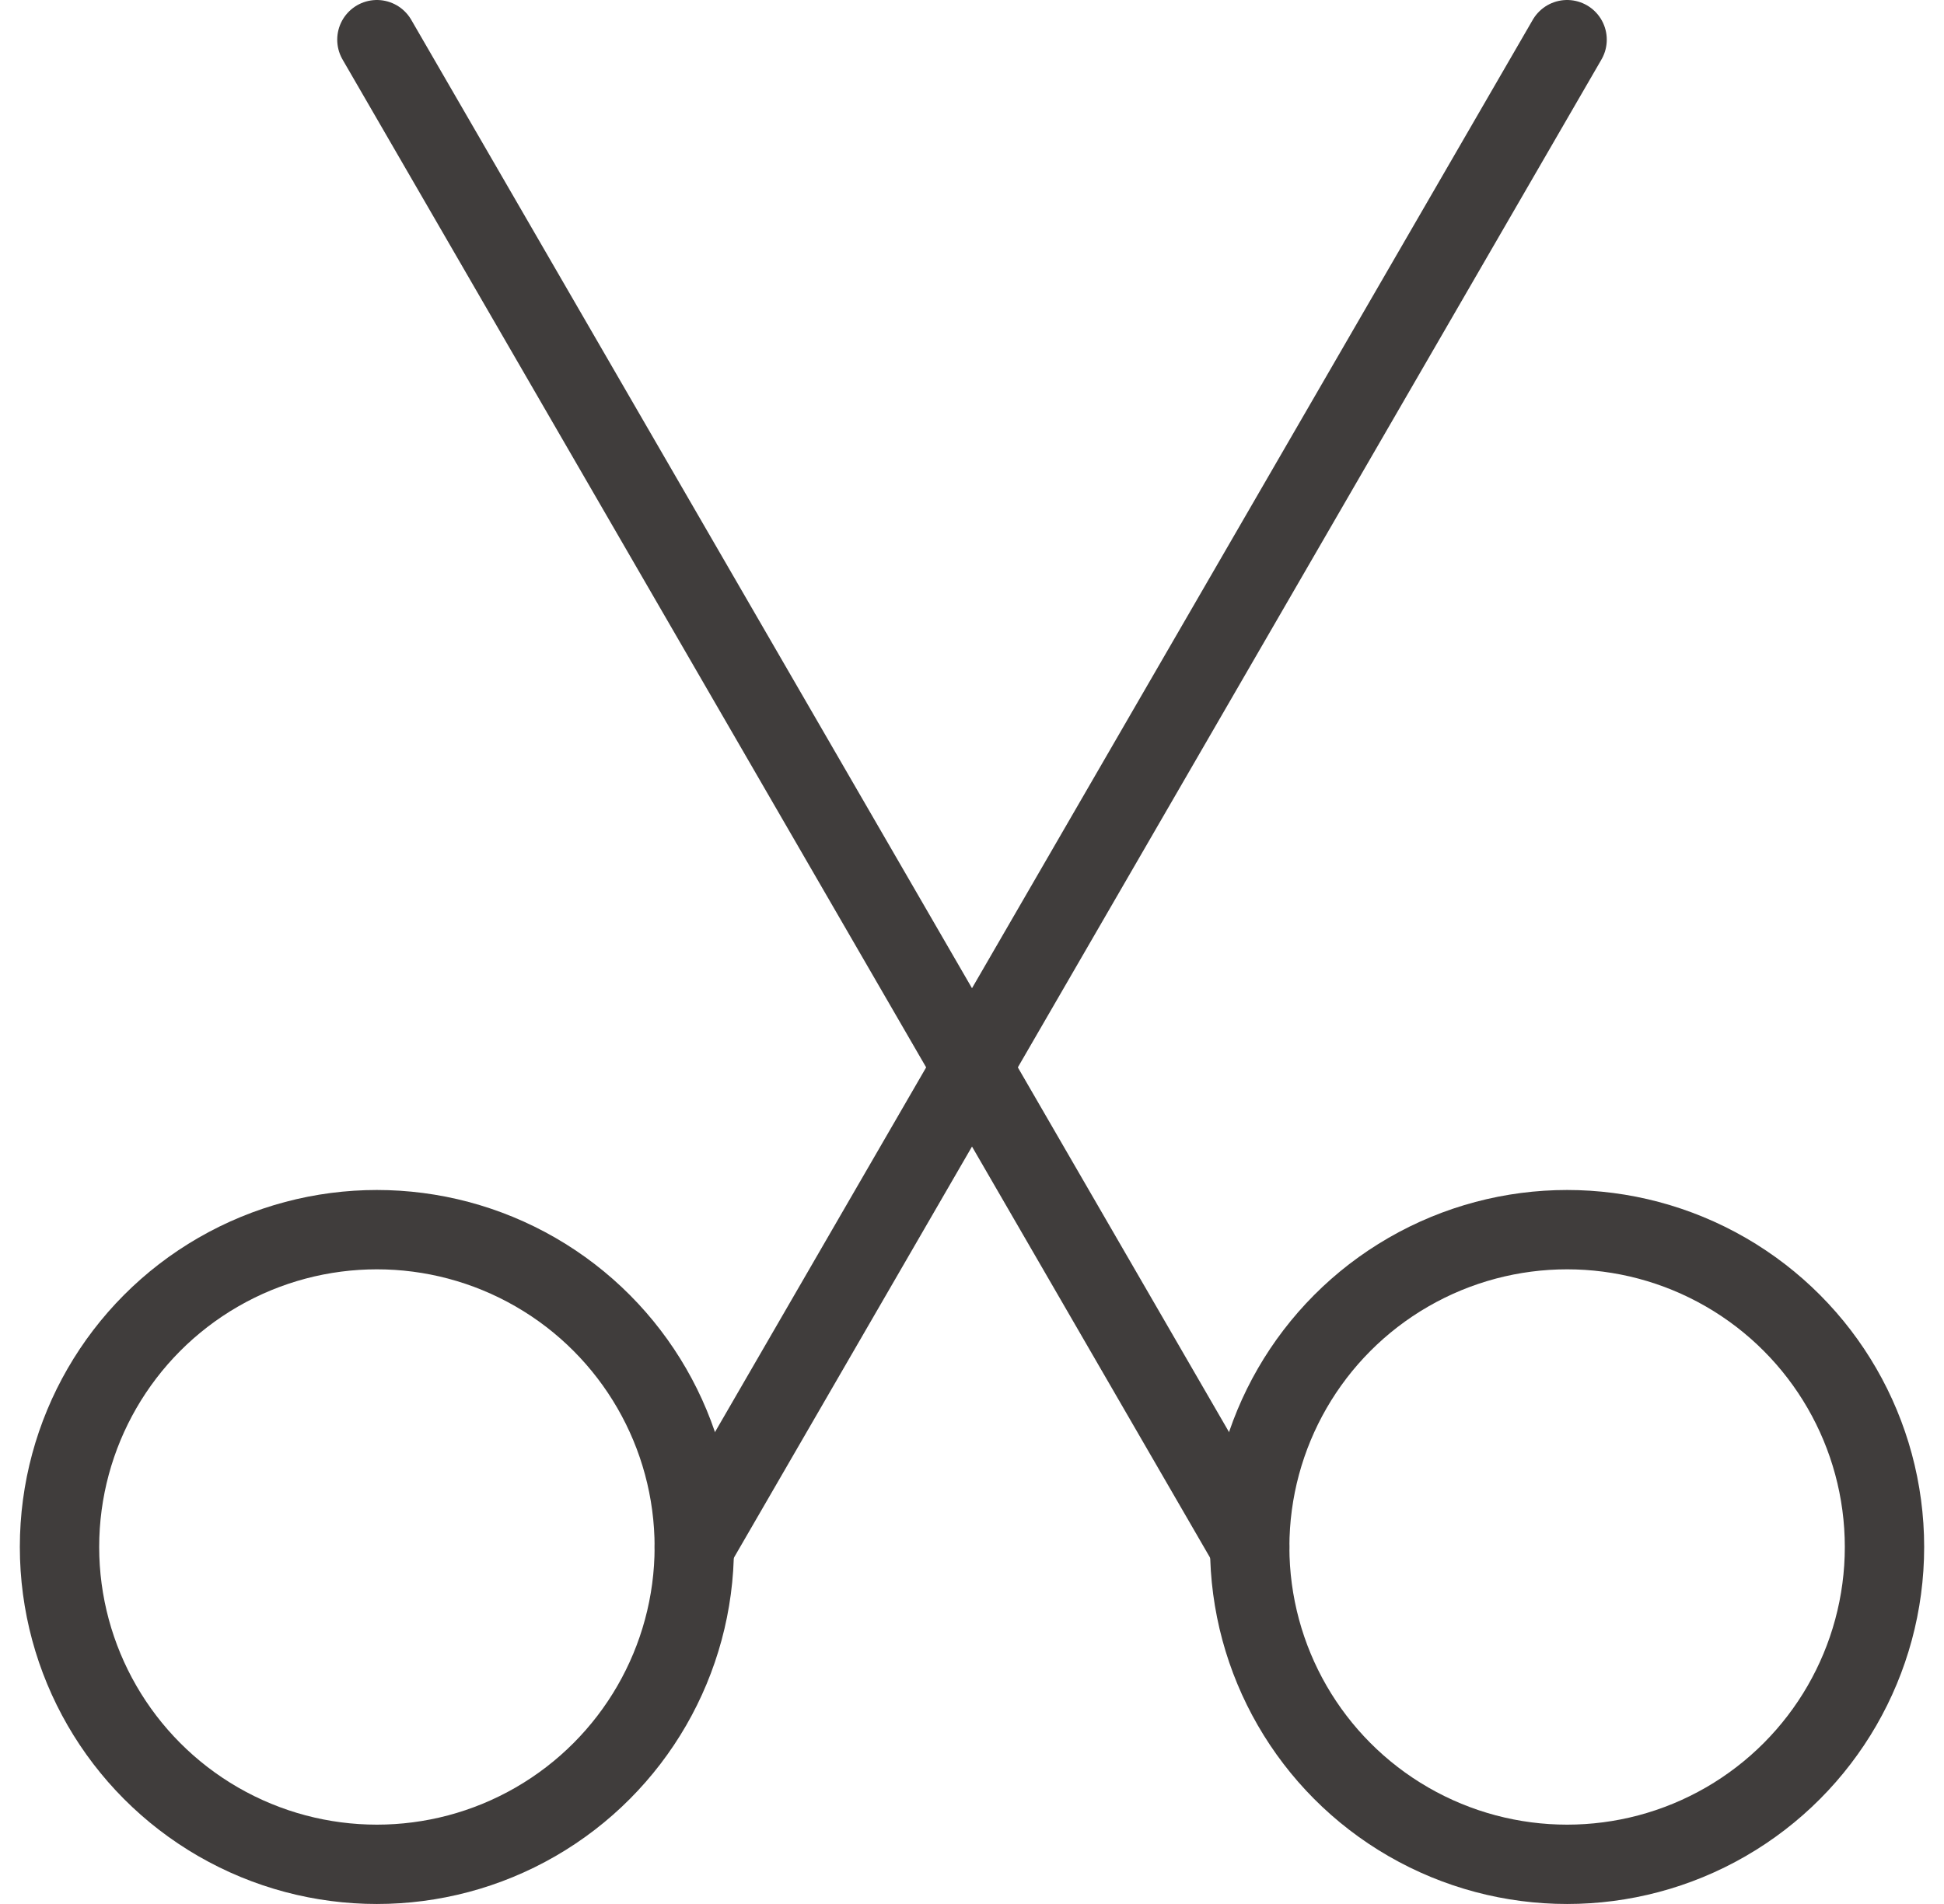
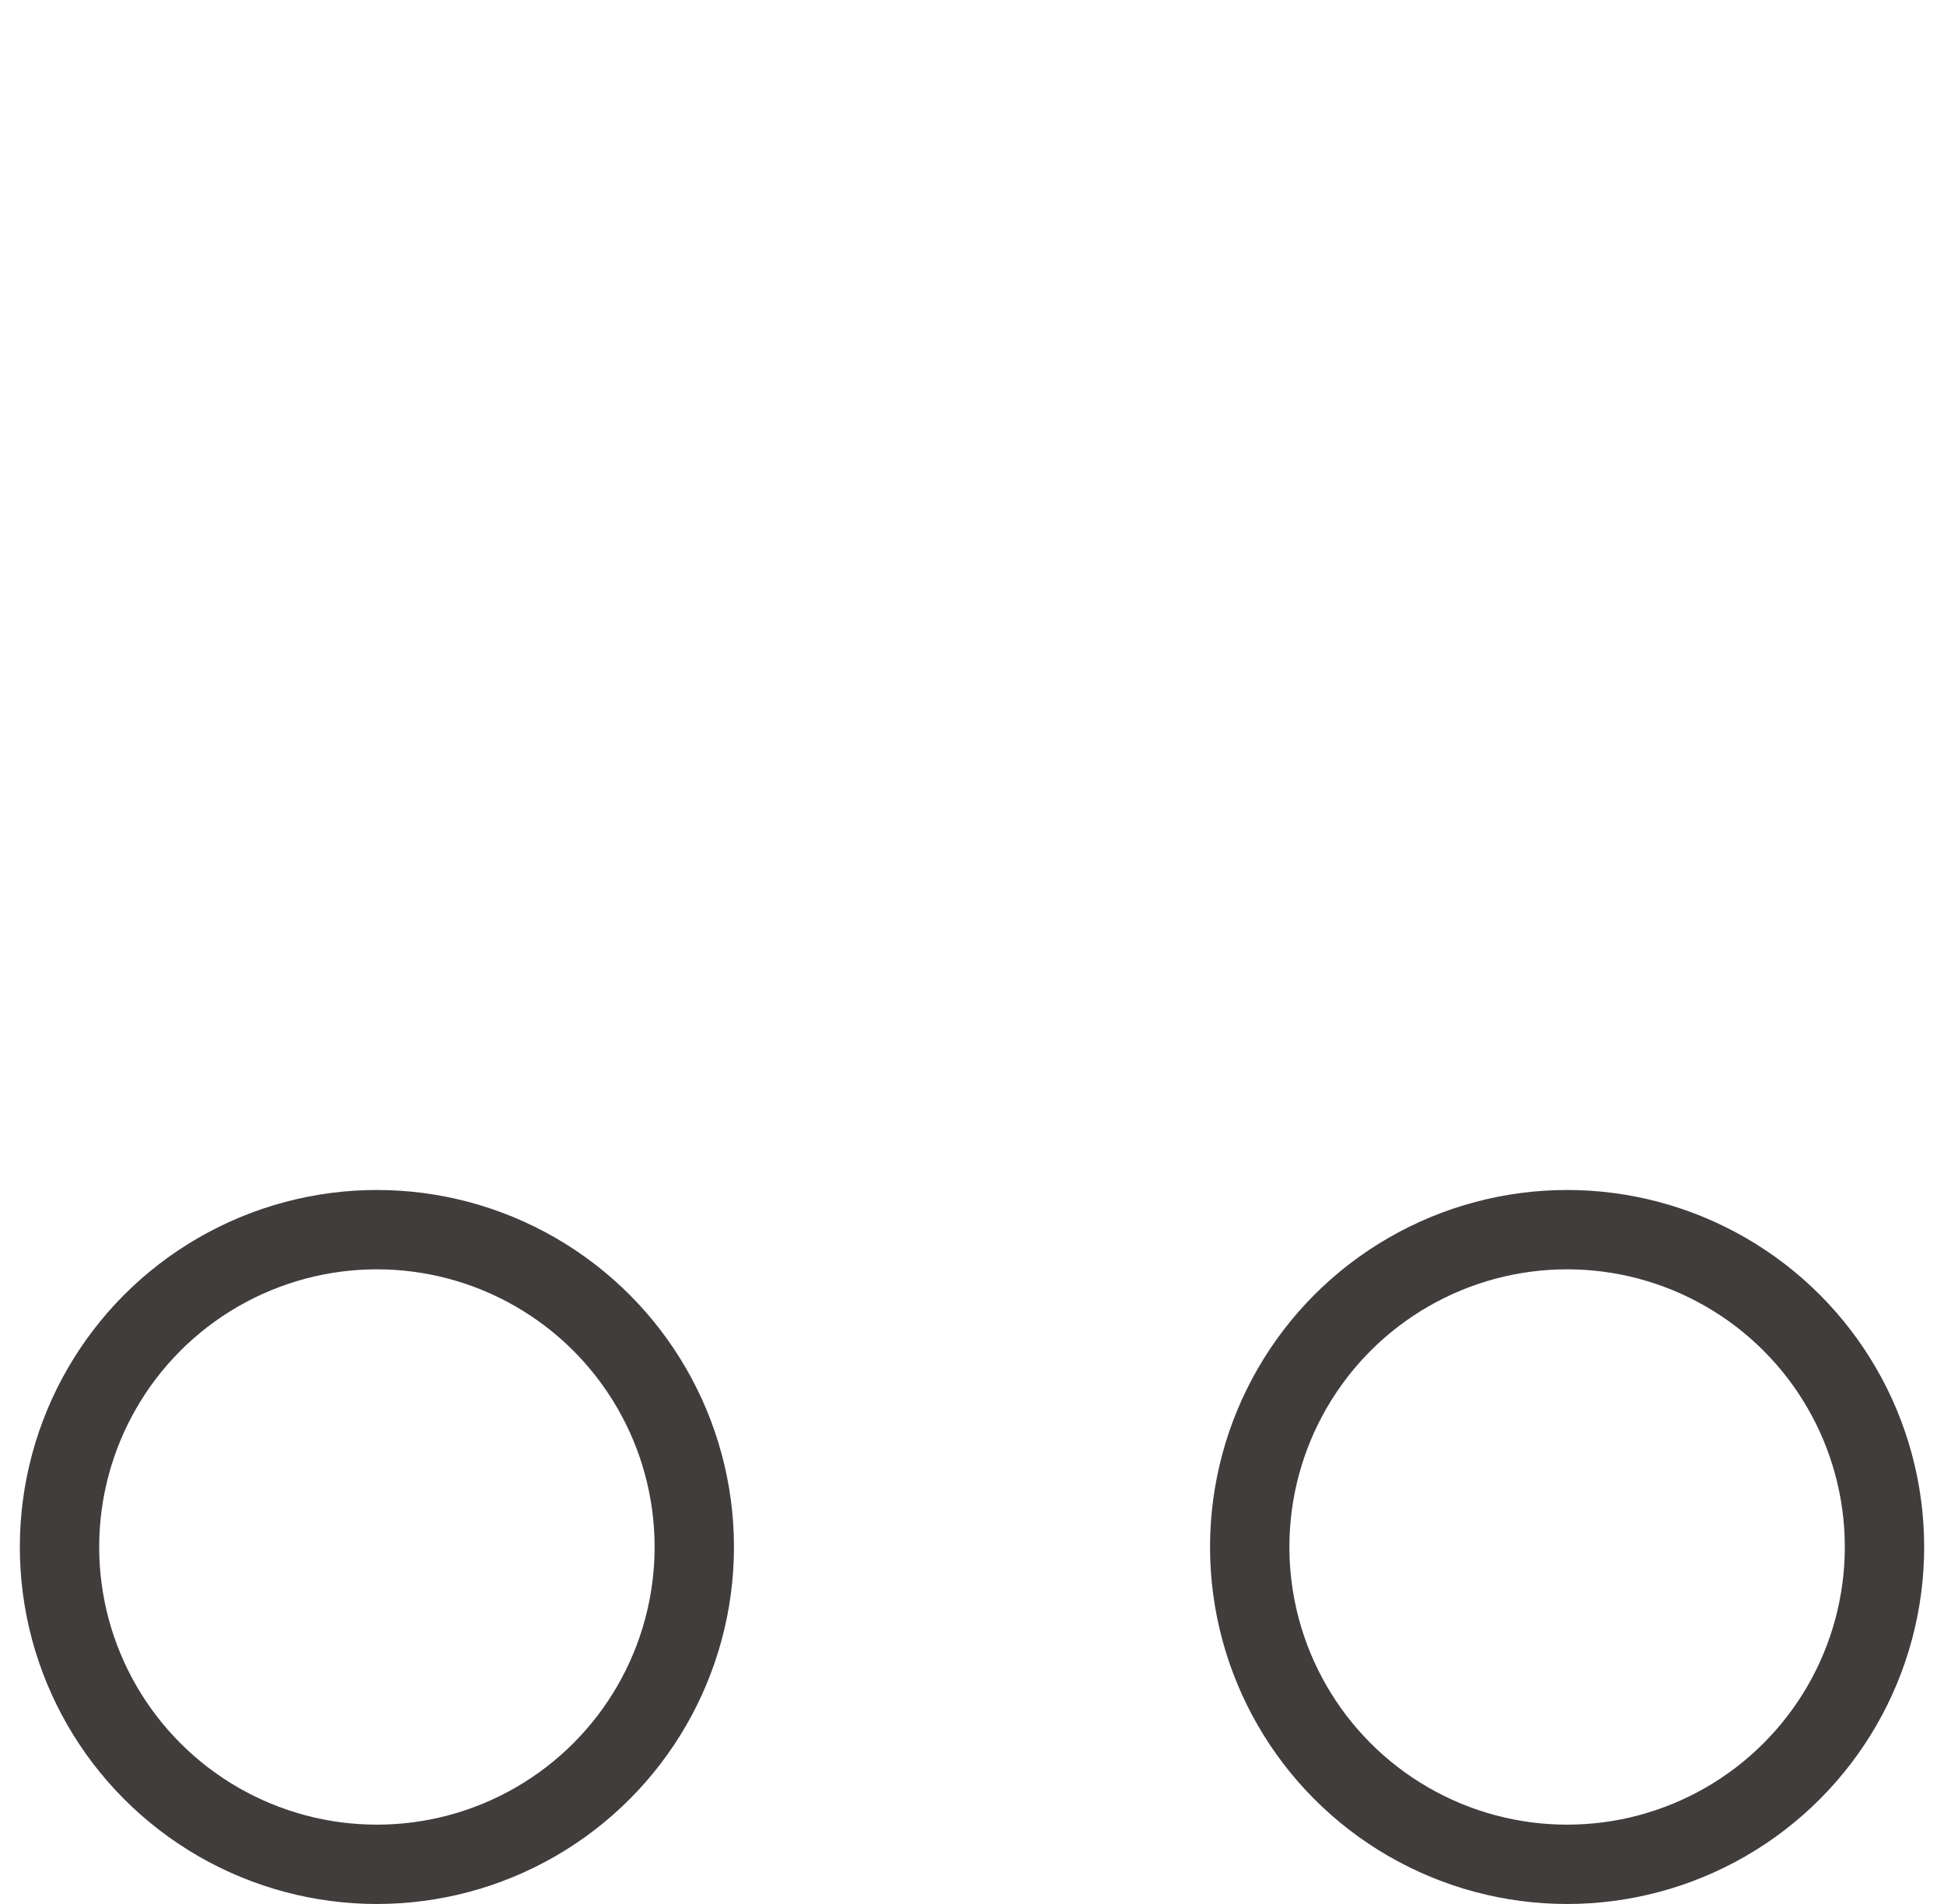
<svg xmlns="http://www.w3.org/2000/svg" version="1.1" id="레이어_1" x="0px" y="0px" width="49px" height="48px" viewBox="0 0 49 48" enable-background="new 0 0 49 48" xml:space="preserve">
  <g>
    <circle fill="none" stroke="#403D3C" stroke-width="2" stroke-miterlimit="10" cx="9.5" cy="39" r="8" />
    <circle fill="none" stroke="#403D3C" stroke-width="2" stroke-miterlimit="10" cx="39.5" cy="39" r="8" />
-     <line fill="none" stroke="#403D3C" stroke-width="2" stroke-linecap="round" stroke-miterlimit="10" x1="17.5" y1="39" x2="39.5" y2="1" />
-     <line fill="none" stroke="#403D3C" stroke-width="2" stroke-linecap="round" stroke-miterlimit="10" x1="31.5" y1="39" x2="9.5" y2="1" />
  </g>
</svg>